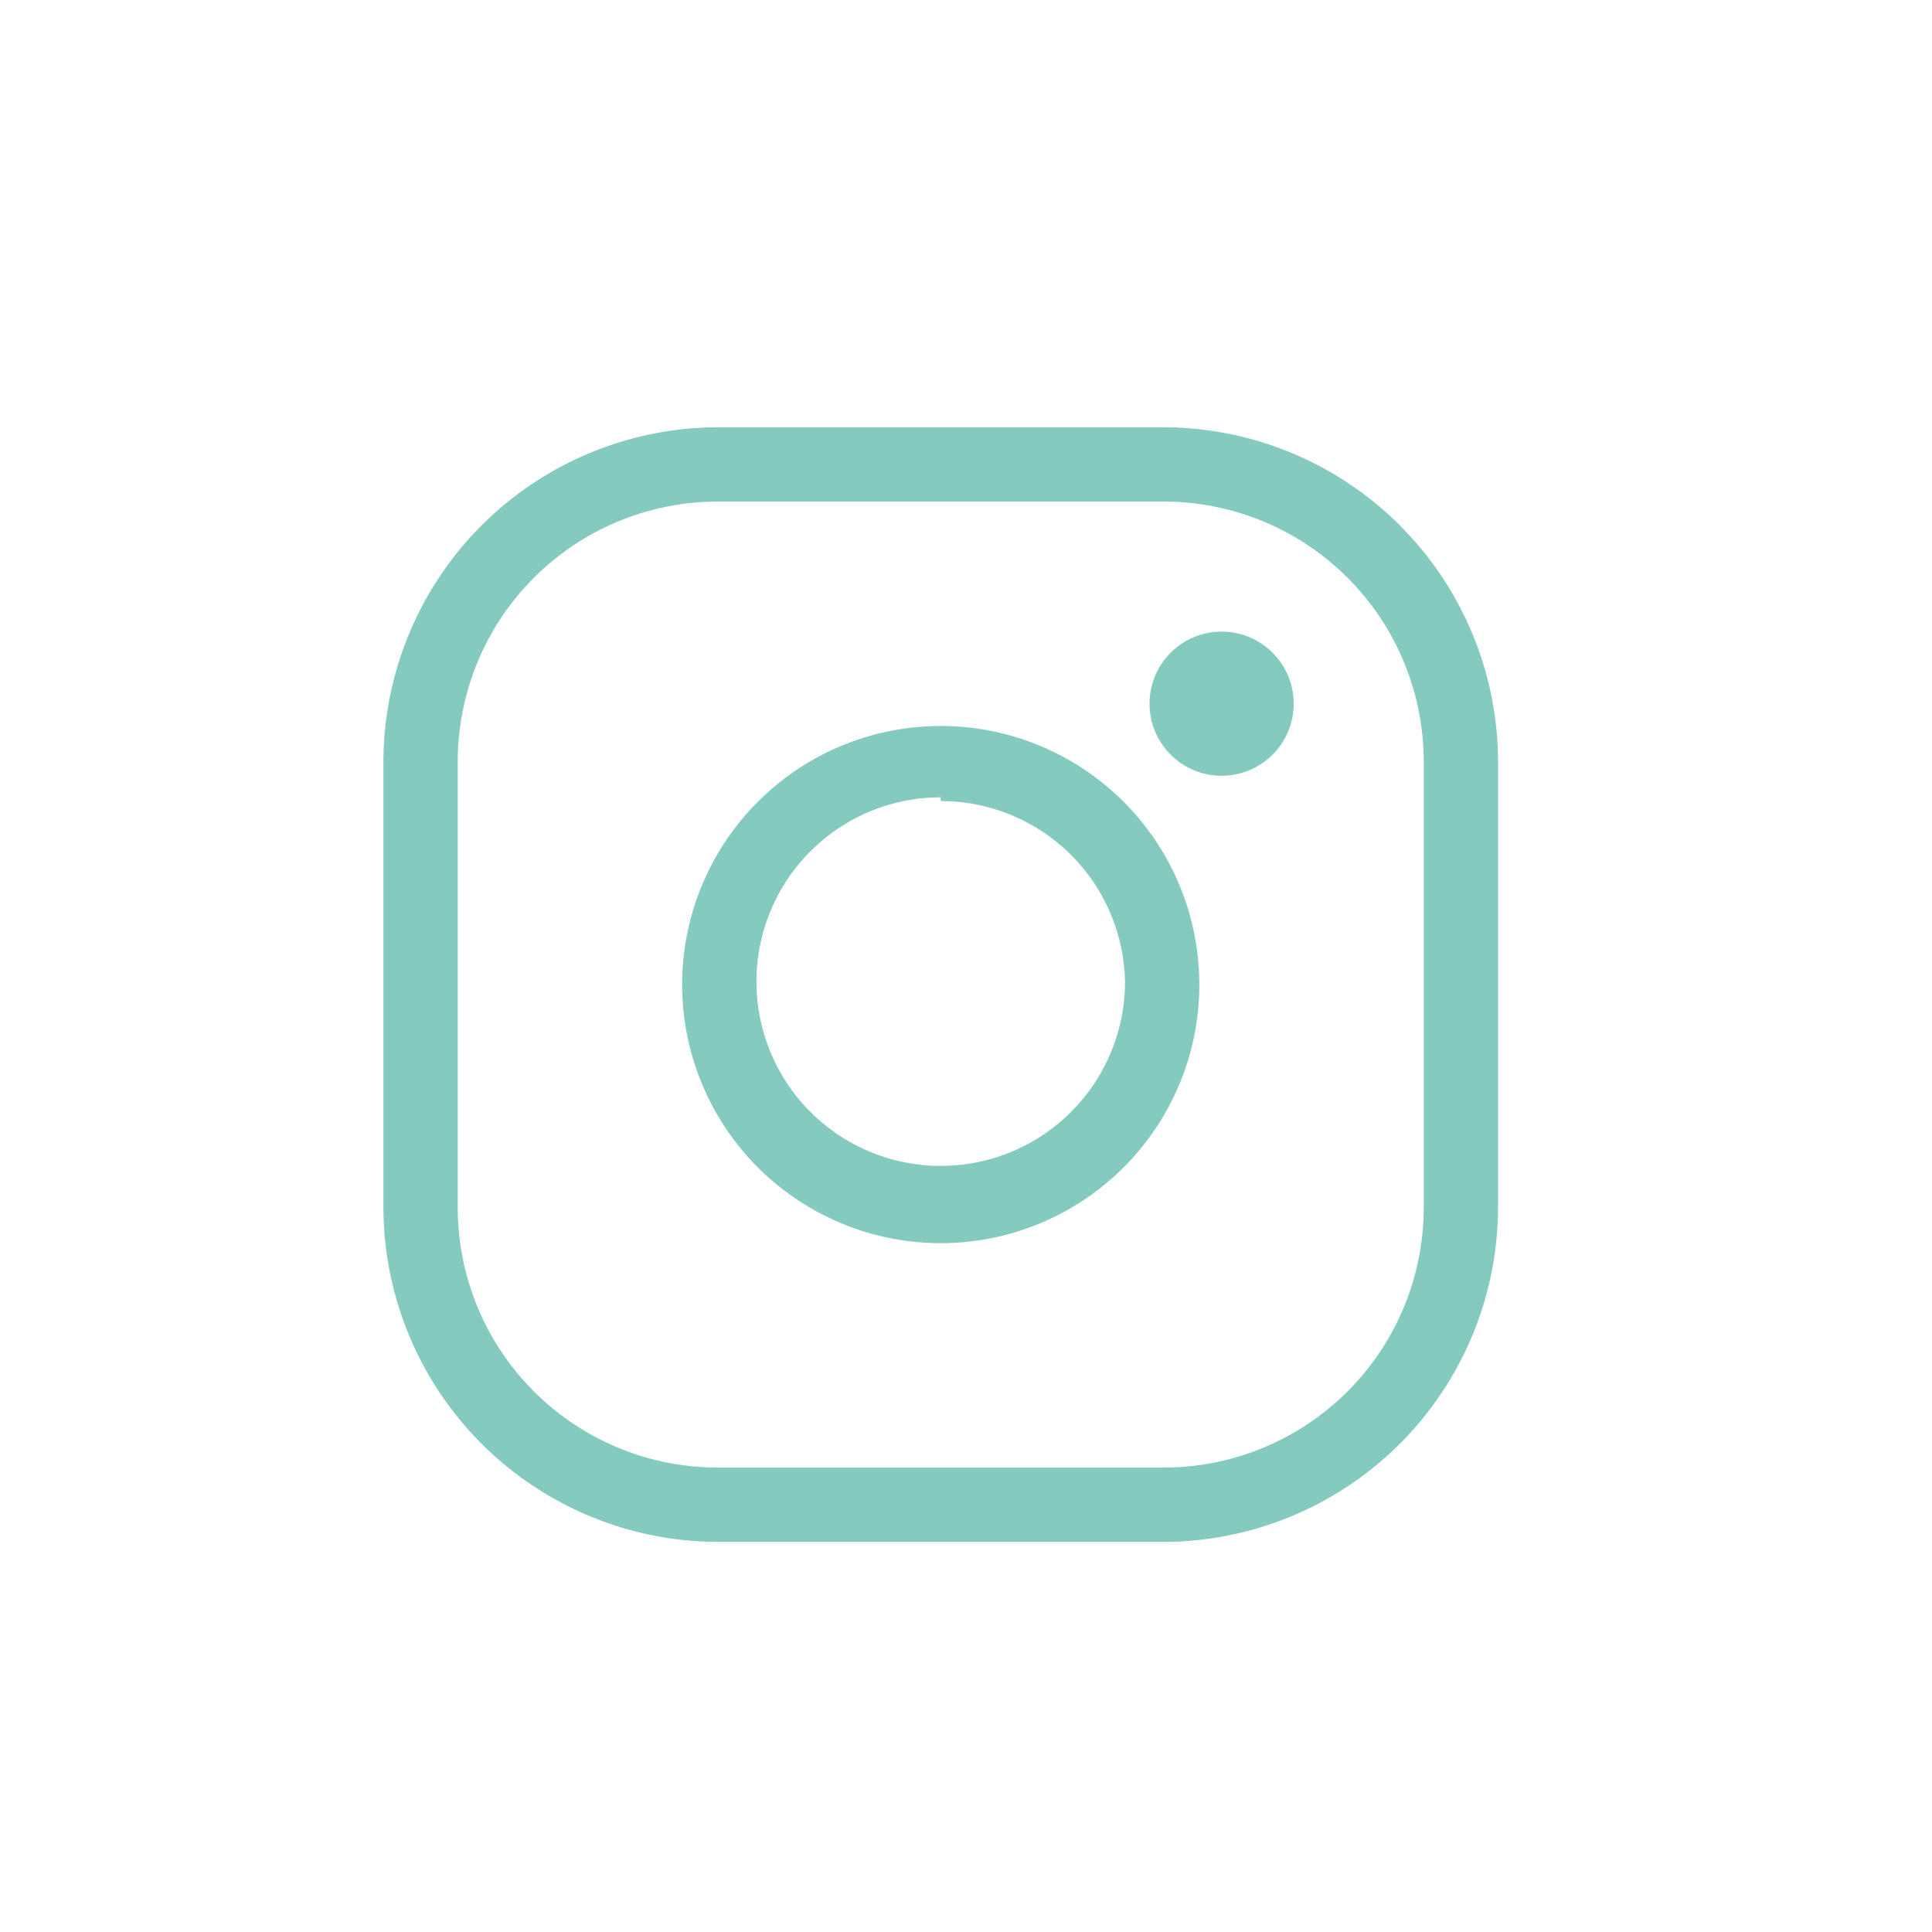
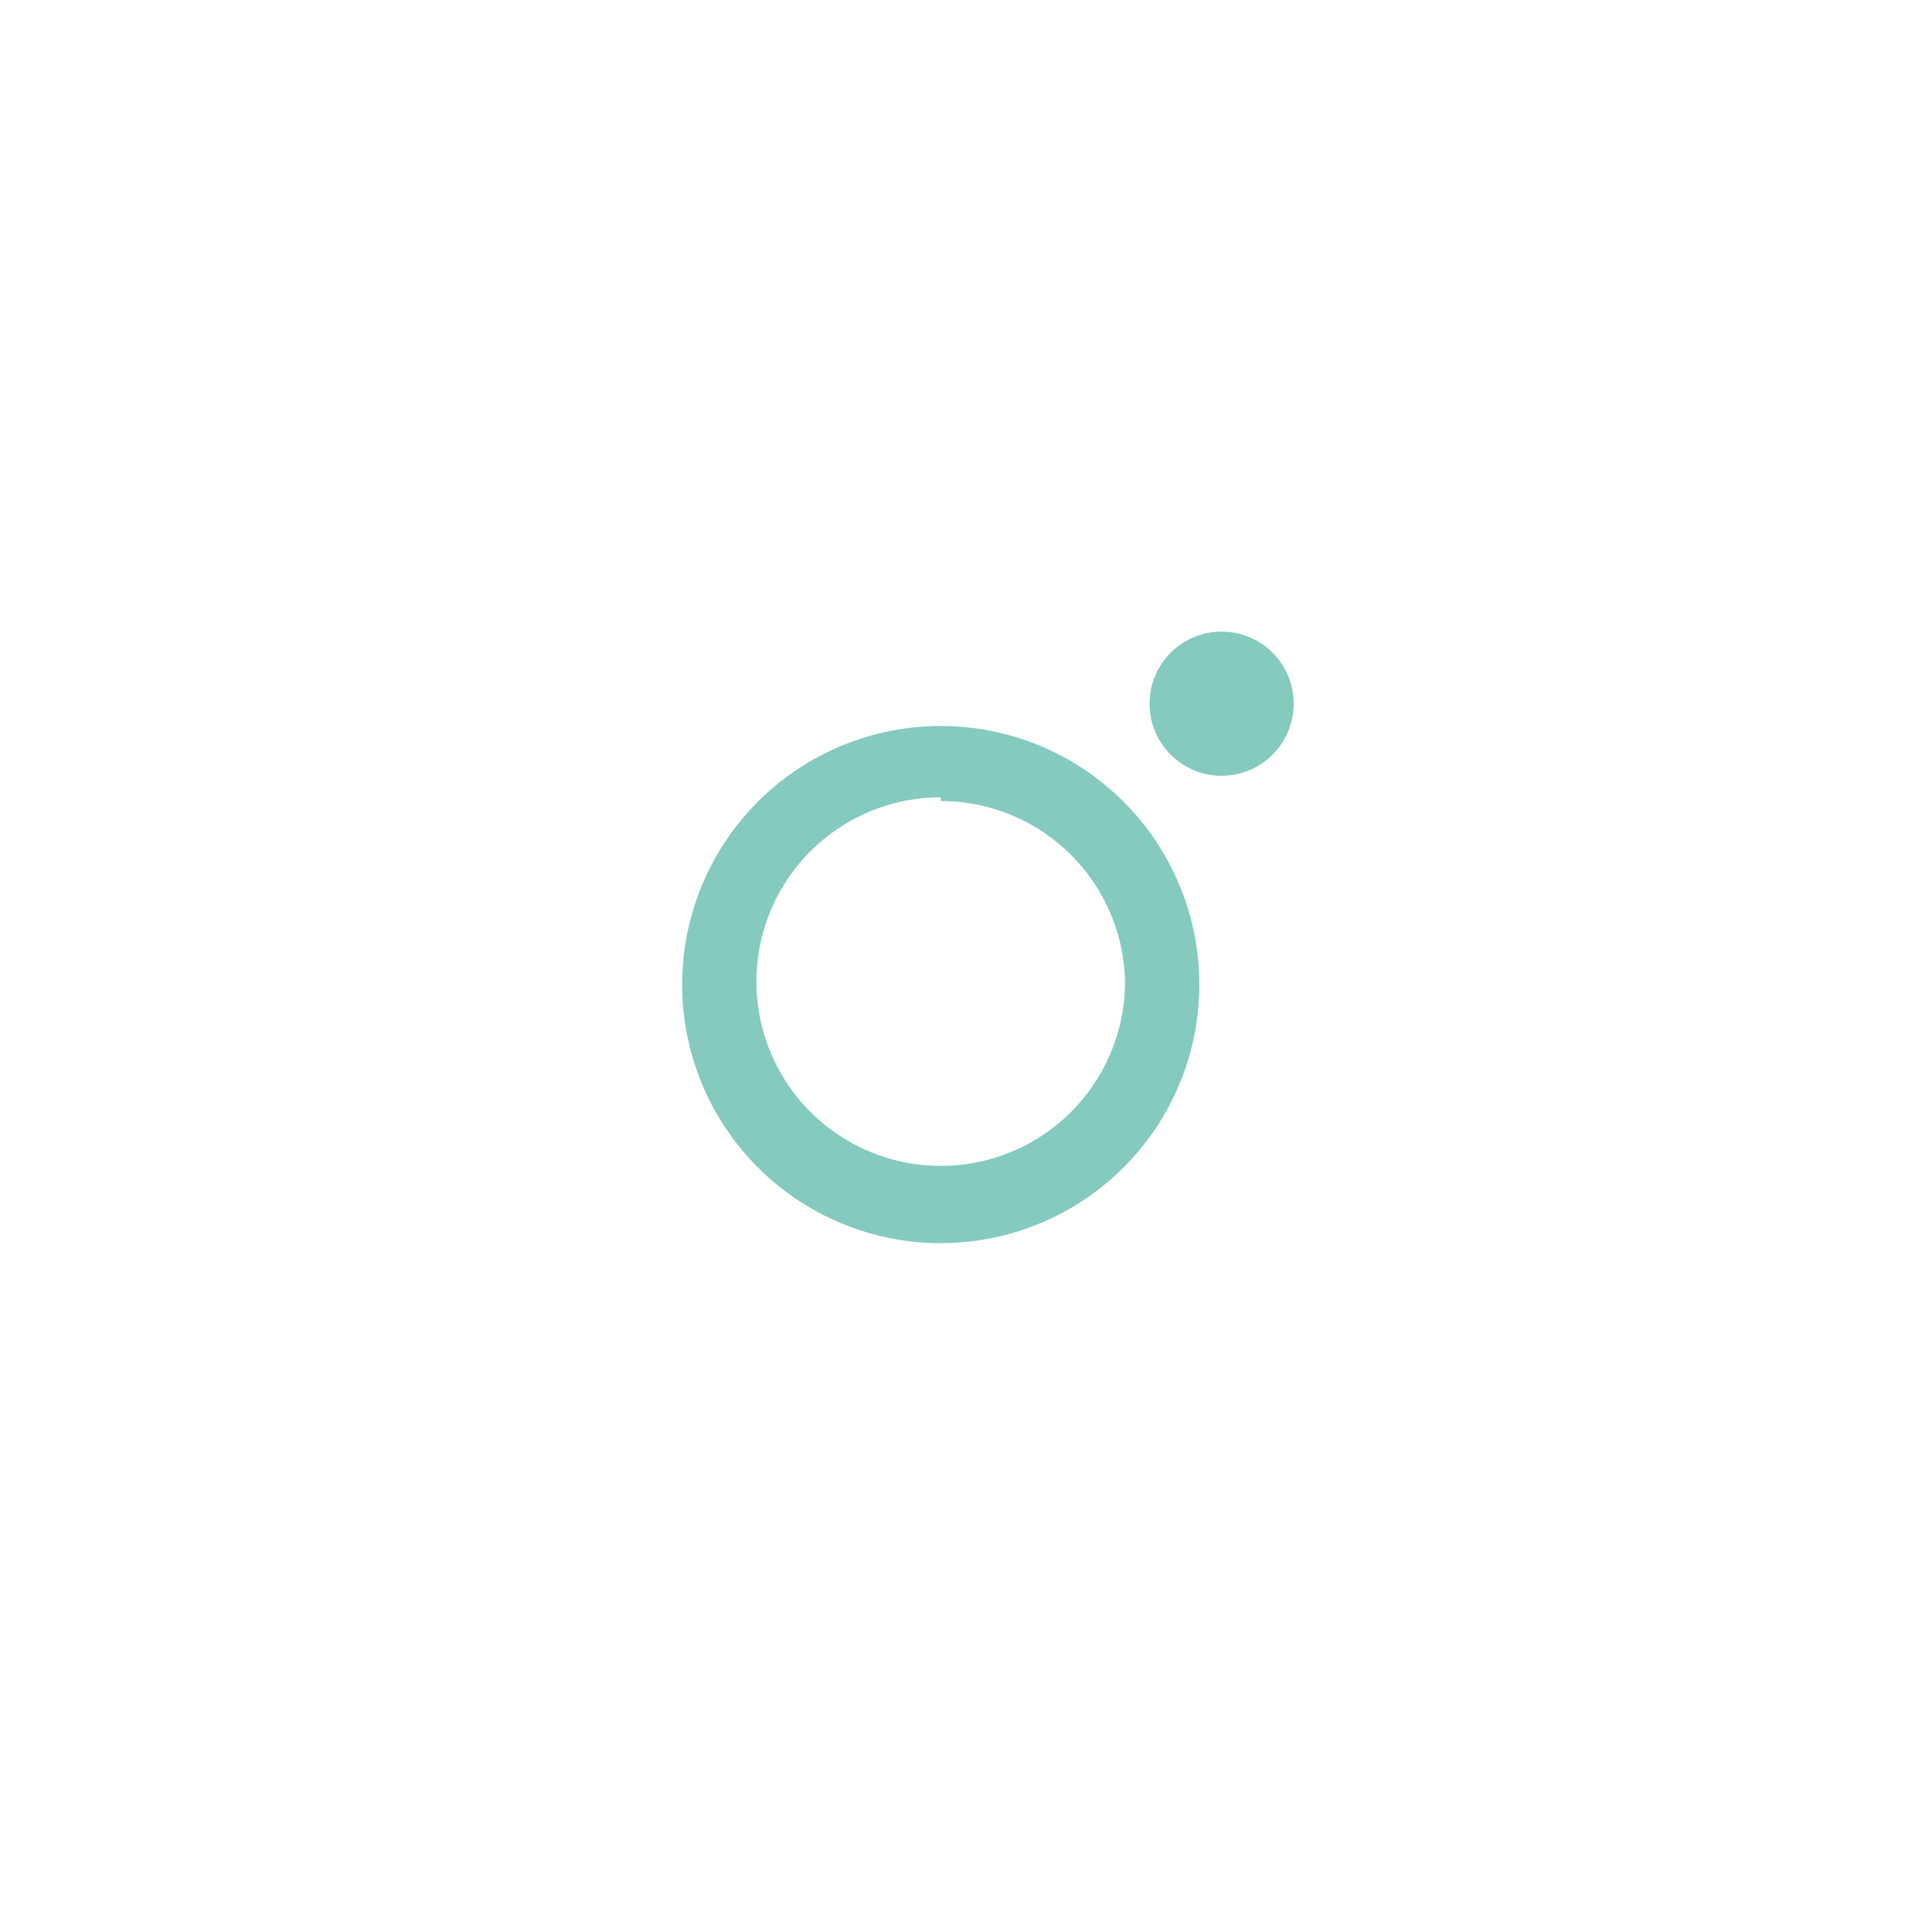
<svg xmlns="http://www.w3.org/2000/svg" viewBox="0 0 26 26">
  <defs>
    <style>.cls-1{fill:#84cabf;}</style>
  </defs>
  <g id="レイヤー_1" data-name="レイヤー 1">
-     <path class="cls-1" d="M15.66,20.75h-6a4.51,4.51,0,0,1-4.5-4.5v-6a4.51,4.51,0,0,1,4.5-4.5h6a4.51,4.51,0,0,1,4.5,4.5v6A4.51,4.51,0,0,1,15.66,20.75Zm-6-14a3.5,3.5,0,0,0-3.5,3.5v6a3.5,3.5,0,0,0,3.5,3.5h6a3.5,3.5,0,0,0,3.5-3.5v-6a3.5,3.5,0,0,0-3.5-3.5Z" />
    <path class="cls-1" d="M12.66,16.73a3.48,3.48,0,1,1,3.48-3.48A3.48,3.48,0,0,1,12.66,16.73Zm0-6a2.48,2.48,0,1,0,2.48,2.47A2.48,2.48,0,0,0,12.66,10.78Z" />
    <circle class="cls-1" cx="16.44" cy="9.47" r="0.97" />
  </g>
</svg>